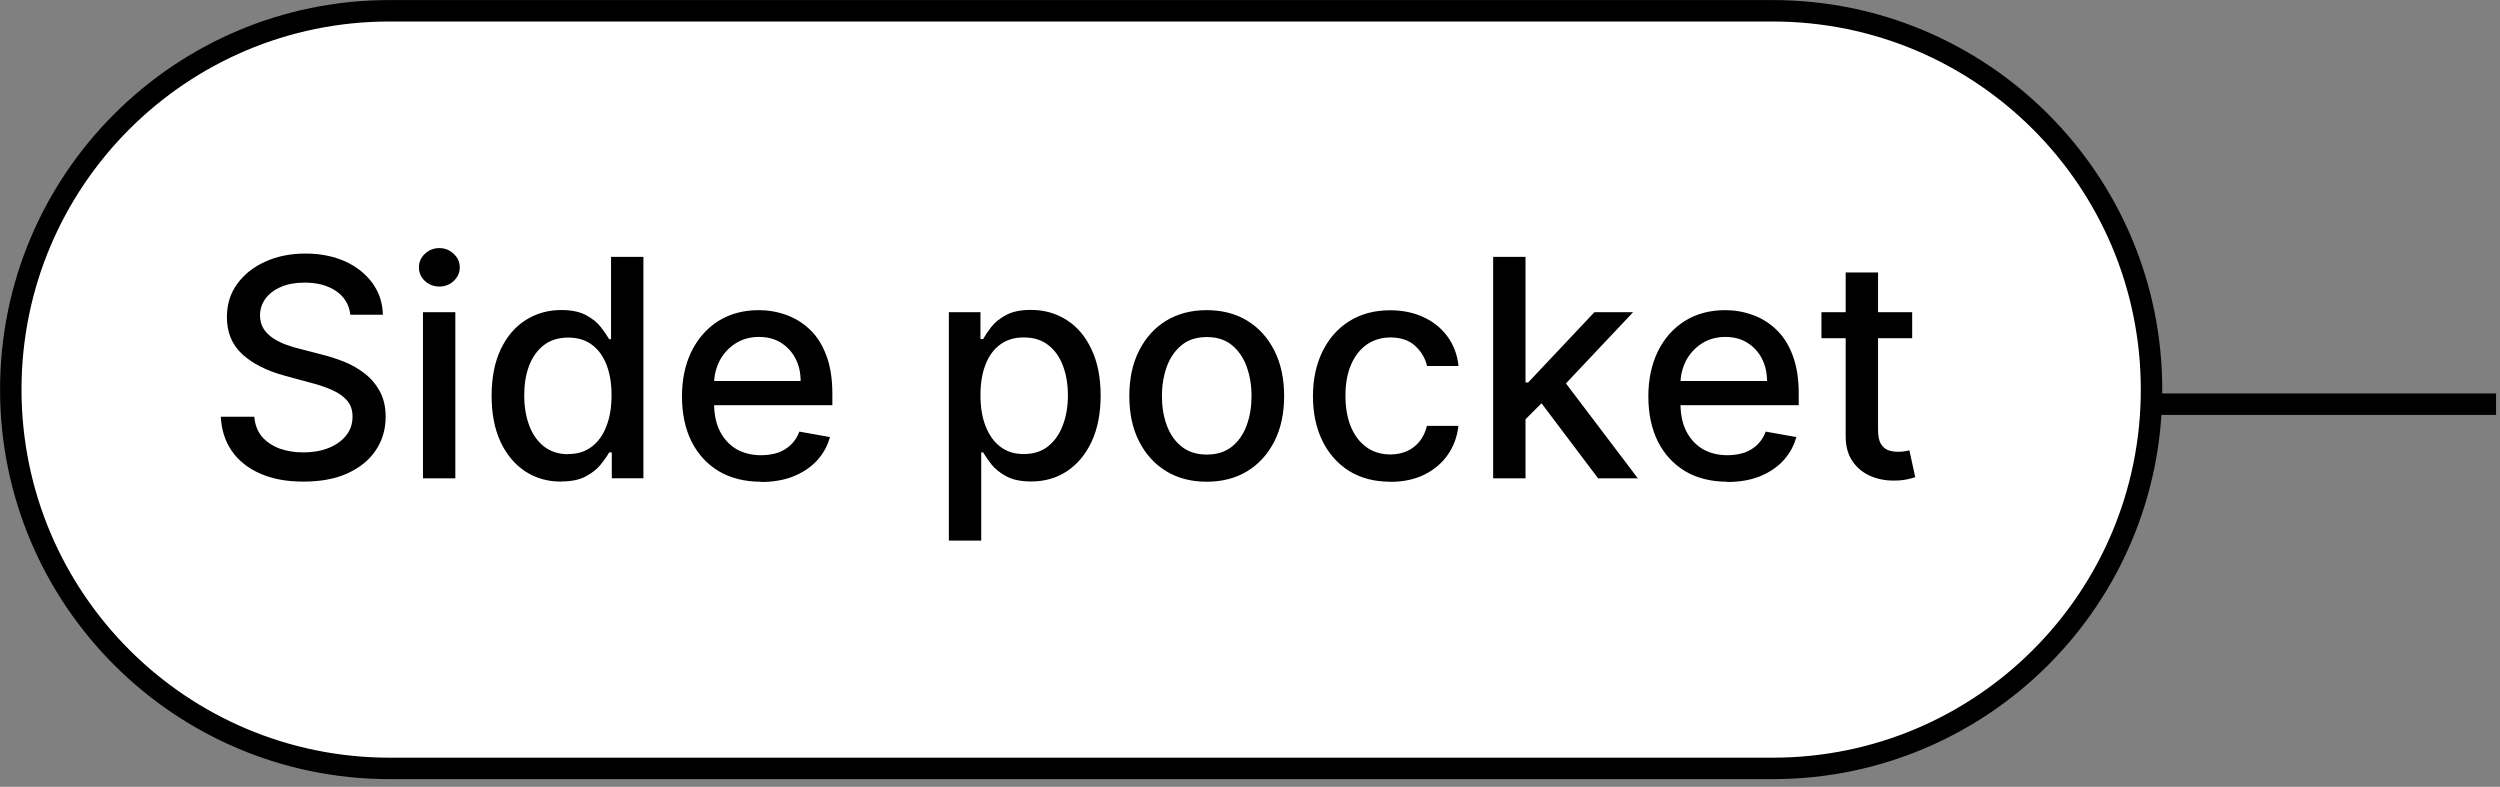
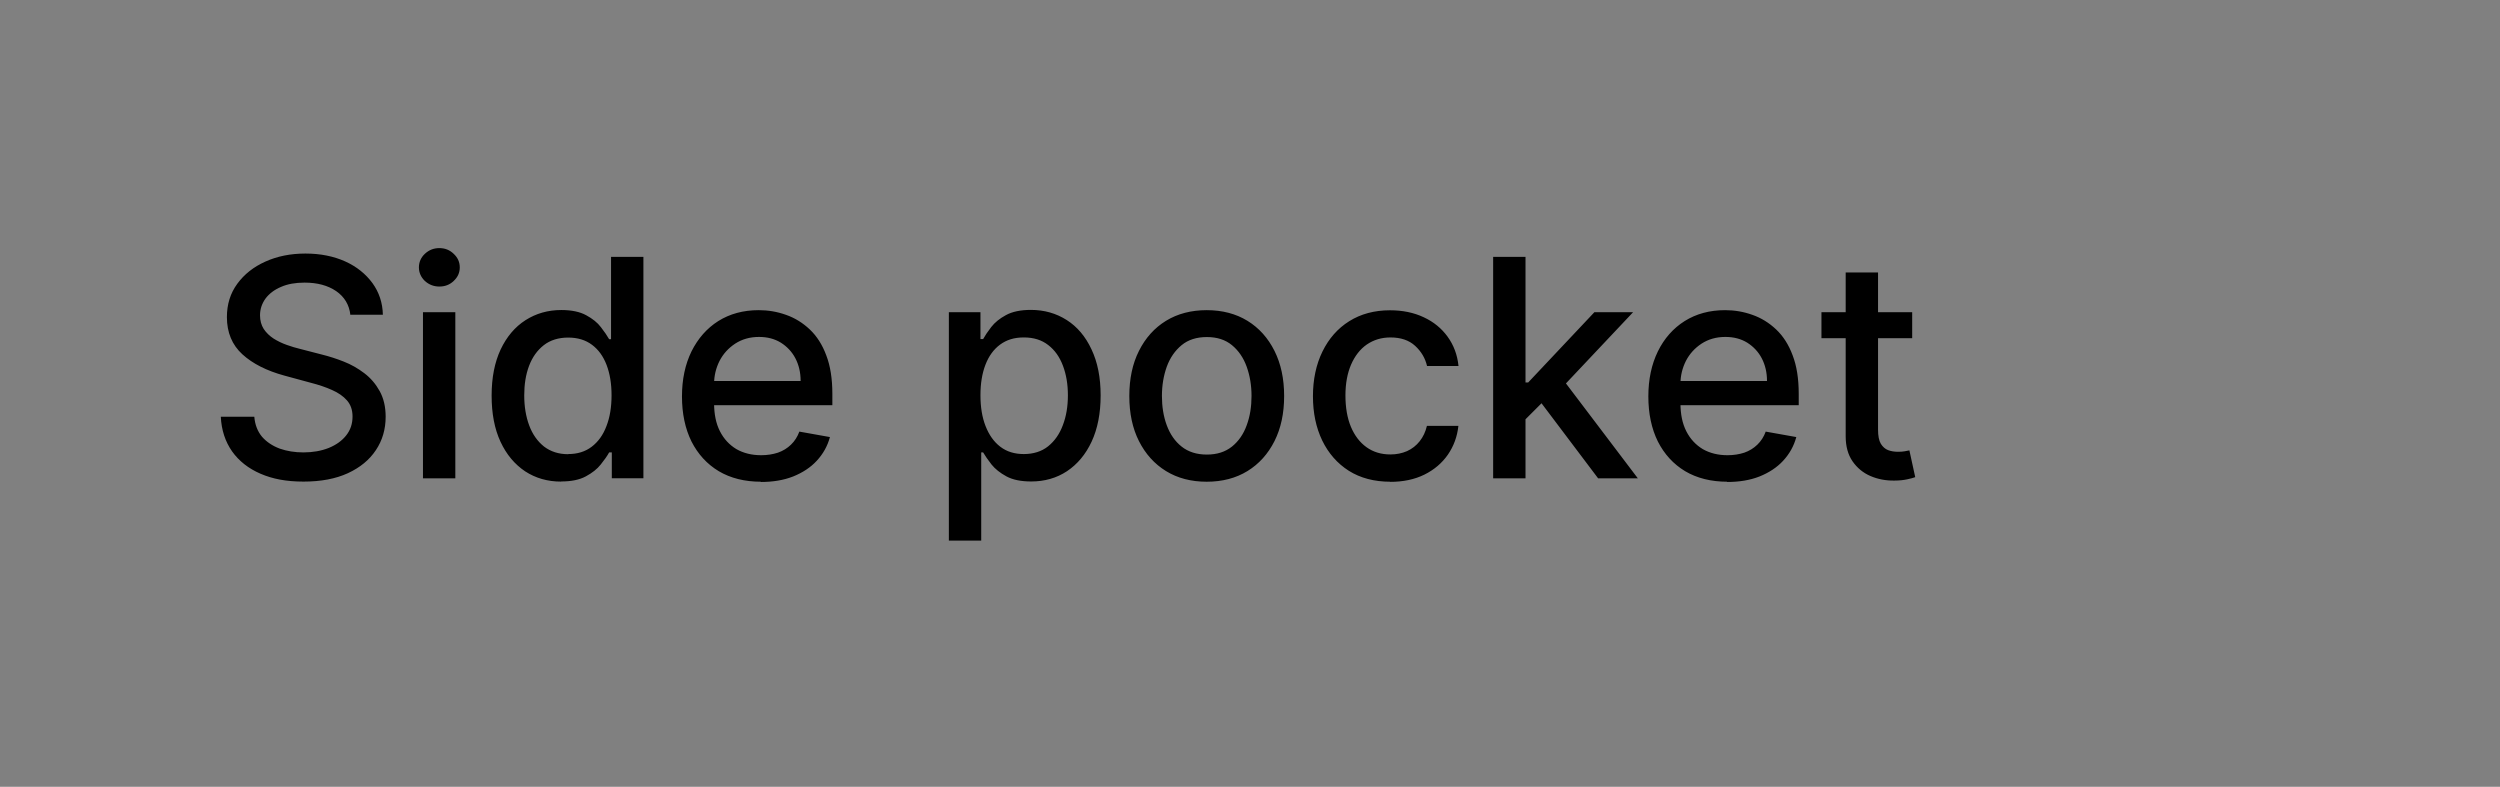
<svg xmlns="http://www.w3.org/2000/svg" viewBox="0 0 197 62" id="uuid-8370859a-efce-4a04-a285-e4aa69bf44c2">
  <rect x="0" y="0" width="197" height="62" fill="#808080" stroke="none" />
-   <line stroke-width="1.69" stroke="#000" fill="none" y2="31.85" x2="196.69" y1="31.85" x1="158.69" />
-   <path stroke-width="1.69" stroke="#000" fill="#fff" d="M30.69.85h109c16.48,0,29.85,13.36,29.85,29.85h0c0,16.48-13.36,29.85-29.85,29.85H30.69C14.21,60.54.85,47.18.85,30.69h0C.85,14.21,14.21.85,30.69.85Z" />
  <path d="M27.61,24.82c-.09-.81-.47-1.43-1.12-1.88-.66-.45-1.49-.67-2.49-.67-.72,0-1.34.11-1.86.34-.52.22-.93.53-1.22.92-.28.39-.43.83-.43,1.32,0,.41.1.77.29,1.07.2.3.46.55.78.76.32.2.67.37,1.04.5.37.13.72.24,1.07.32l1.7.44c.56.14,1.13.32,1.71.55.59.23,1.13.54,1.63.92.5.38.9.85,1.21,1.41.31.56.47,1.24.47,2.02,0,.99-.26,1.87-.77,2.63-.51.77-1.24,1.37-2.21,1.82-.96.44-2.12.66-3.49.66s-2.44-.21-3.39-.62c-.95-.41-1.7-1-2.24-1.76-.54-.77-.84-1.68-.89-2.73h2.64c.05.63.26,1.16.61,1.58.36.41.83.72,1.39.93.57.2,1.19.3,1.87.3.74,0,1.41-.12,1.99-.35.59-.24,1.05-.57,1.38-.99.34-.43.5-.92.5-1.49,0-.52-.15-.94-.44-1.27-.29-.33-.68-.6-1.18-.82-.49-.22-1.05-.41-1.68-.57l-2.06-.56c-1.4-.38-2.51-.94-3.32-1.68-.81-.74-1.22-1.72-1.22-2.93,0-1.01.27-1.88.82-2.63.55-.75,1.28-1.33,2.22-1.75.93-.42,1.98-.63,3.15-.63s2.22.21,3.13.62c.91.41,1.62.99,2.15,1.71.52.72.8,1.55.82,2.49h-2.54ZM33.33,37.69v-13.09h2.55v13.09h-2.55ZM34.62,22.58c-.44,0-.82-.15-1.14-.44-.31-.3-.47-.66-.47-1.07s.16-.78.47-1.07c.32-.3.7-.45,1.14-.45s.82.15,1.13.45c.32.3.48.65.48,1.07s-.16.77-.48,1.07c-.31.3-.69.44-1.13.44ZM44.21,37.95c-1.06,0-2-.27-2.83-.81-.82-.55-1.47-1.32-1.94-2.33-.47-1.01-.7-2.22-.7-3.64s.24-2.62.71-3.63c.48-1.01,1.13-1.78,1.96-2.31.83-.53,1.77-.8,2.82-.8.81,0,1.47.14,1.96.41.5.27.89.58,1.16.94.28.36.49.67.65.95h.15v-6.49h2.55v17.45h-2.49v-2.04h-.21c-.15.28-.38.6-.66.95-.28.36-.68.67-1.18.94-.5.27-1.15.4-1.94.4ZM44.77,35.78c.73,0,1.35-.19,1.86-.58.51-.39.9-.93,1.16-1.63.27-.69.4-1.5.4-2.42s-.13-1.7-.39-2.39c-.26-.68-.64-1.21-1.15-1.59-.51-.38-1.13-.57-1.88-.57s-1.41.2-1.92.6c-.51.4-.9.94-1.16,1.63-.26.69-.38,1.46-.38,2.33s.13,1.66.39,2.36c.26.7.65,1.25,1.16,1.66.52.4,1.15.61,1.91.61ZM59.97,37.96c-1.29,0-2.4-.28-3.33-.83-.93-.56-1.64-1.34-2.15-2.34-.5-1.01-.75-2.2-.75-3.55s.25-2.52.75-3.55c.51-1.02,1.21-1.82,2.11-2.39.91-.57,1.97-.86,3.19-.86.74,0,1.45.12,2.15.37.69.24,1.32.63,1.87,1.15.55.52.99,1.2,1.3,2.04.32.83.48,1.84.48,3.03v.9h-10.41v-1.91h7.91c0-.67-.14-1.26-.41-1.78-.27-.52-.66-.93-1.15-1.24-.49-.3-1.06-.45-1.72-.45-.72,0-1.34.18-1.88.53-.53.35-.94.8-1.23,1.36-.28.56-.43,1.16-.43,1.82v1.49c0,.88.15,1.62.46,2.23.31.61.75,1.08,1.3,1.41.56.32,1.21.48,1.95.48.48,0,.92-.07,1.32-.2.4-.14.74-.35,1.03-.63.29-.28.51-.62.66-1.03l2.41.43c-.19.71-.54,1.33-1.04,1.87-.49.53-1.12.94-1.87,1.24-.74.29-1.59.43-2.55.43ZM74.77,42.6v-18h2.49v2.12h.21c.15-.27.36-.59.64-.95.28-.36.66-.67,1.16-.94.49-.27,1.15-.41,1.96-.41,1.06,0,2,.27,2.83.8.83.53,1.48,1.3,1.95,2.31.48,1.01.72,2.22.72,3.63s-.24,2.63-.71,3.64c-.47,1.01-1.12,1.78-1.94,2.33-.82.54-1.76.81-2.82.81-.8,0-1.45-.13-1.95-.4-.5-.27-.89-.58-1.18-.94-.28-.36-.5-.68-.66-.95h-.15v6.95h-2.55ZM77.26,31.15c0,.92.13,1.73.4,2.42.27.69.65,1.24,1.16,1.63.51.39,1.12.58,1.86.58s1.4-.2,1.91-.61c.51-.41.9-.96,1.16-1.66.27-.7.4-1.49.4-2.36s-.13-1.64-.39-2.33c-.26-.69-.64-1.23-1.16-1.63-.51-.4-1.15-.6-1.92-.6s-1.36.19-1.88.57c-.51.38-.89.91-1.15,1.59-.26.68-.39,1.48-.39,2.39ZM95.09,37.96c-1.23,0-2.3-.28-3.21-.84-.91-.56-1.62-1.35-2.13-2.36-.51-1.01-.76-2.19-.76-3.55s.25-2.55.76-3.56c.51-1.02,1.22-1.81,2.13-2.37.91-.56,1.99-.84,3.21-.84s2.3.28,3.21.84c.91.56,1.62,1.35,2.13,2.37.51,1.02.76,2.2.76,3.56s-.25,2.53-.76,3.55c-.51,1.01-1.22,1.8-2.13,2.36-.91.56-1.99.84-3.21.84ZM95.1,35.82c.8,0,1.45-.21,1.98-.63.52-.42.91-.98,1.16-1.68.26-.7.38-1.47.38-2.31s-.13-1.6-.38-2.3c-.25-.7-.64-1.27-1.16-1.7-.52-.43-1.18-.64-1.98-.64s-1.47.21-1.99.64c-.52.43-.91.99-1.17,1.7-.25.7-.38,1.47-.38,2.3s.12,1.61.38,2.31c.26.7.64,1.26,1.17,1.68.53.42,1.19.63,1.99.63ZM109.56,37.96c-1.27,0-2.36-.29-3.27-.86-.91-.58-1.61-1.38-2.1-2.39-.49-1.02-.73-2.18-.73-3.49s.25-2.5.75-3.52c.5-1.02,1.2-1.82,2.11-2.39.91-.57,1.98-.86,3.21-.86.99,0,1.88.18,2.66.55.78.36,1.41.88,1.88,1.53.48.66.77,1.43.86,2.31h-2.48c-.14-.61-.45-1.14-.94-1.59-.48-.44-1.13-.66-1.94-.66-.71,0-1.33.19-1.87.56-.53.37-.94.9-1.24,1.59-.29.68-.44,1.49-.44,2.42s.14,1.78.43,2.47c.29.69.7,1.23,1.23,1.61.53.38,1.16.57,1.88.57.48,0,.92-.09,1.31-.26.4-.18.73-.44,1-.78.27-.34.46-.74.57-1.21h2.48c-.09.85-.37,1.6-.83,2.27-.46.66-1.08,1.19-1.85,1.57-.77.38-1.67.57-2.7.57ZM120,33.25l-.02-3.11h.44l5.22-5.54h3.05l-5.95,6.31h-.4l-2.34,2.34ZM117.66,37.69v-17.45h2.55v17.45h-2.55ZM125.93,37.69l-4.69-6.22,1.76-1.78,6.06,8h-3.13ZM136.12,37.96c-1.29,0-2.4-.28-3.33-.83-.93-.56-1.64-1.34-2.15-2.34-.5-1.01-.75-2.2-.75-3.55s.25-2.52.75-3.55c.5-1.02,1.21-1.82,2.11-2.39.91-.57,1.97-.86,3.19-.86.74,0,1.45.12,2.15.37.69.24,1.32.63,1.87,1.15.55.52.99,1.2,1.3,2.04.32.83.48,1.84.48,3.03v.9h-10.41v-1.91h7.91c0-.67-.14-1.26-.41-1.78-.27-.52-.66-.93-1.15-1.24-.49-.3-1.06-.45-1.72-.45-.72,0-1.34.18-1.88.53-.53.35-.94.8-1.23,1.36-.28.56-.43,1.16-.43,1.82v1.49c0,.88.15,1.62.46,2.23.31.61.75,1.08,1.3,1.41.56.32,1.21.48,1.95.48.48,0,.92-.07,1.32-.2.4-.14.74-.35,1.03-.63.29-.28.51-.62.66-1.03l2.41.43c-.19.71-.54,1.33-1.04,1.87-.49.53-1.12.94-1.87,1.24-.74.29-1.59.43-2.55.43ZM150.68,24.6v2.05h-7.15v-2.05h7.15ZM145.44,21.47h2.55v12.38c0,.49.07.87.22,1.12.15.24.34.41.57.5.24.09.5.13.78.13.21,0,.38-.01.54-.04.15-.03.27-.05.36-.07l.46,2.11c-.15.06-.36.11-.63.17-.27.06-.61.1-1.02.1-.67.01-1.3-.11-1.88-.36-.58-.25-1.05-.64-1.41-1.16-.36-.52-.54-1.18-.54-1.97v-12.91Z" />
</svg>